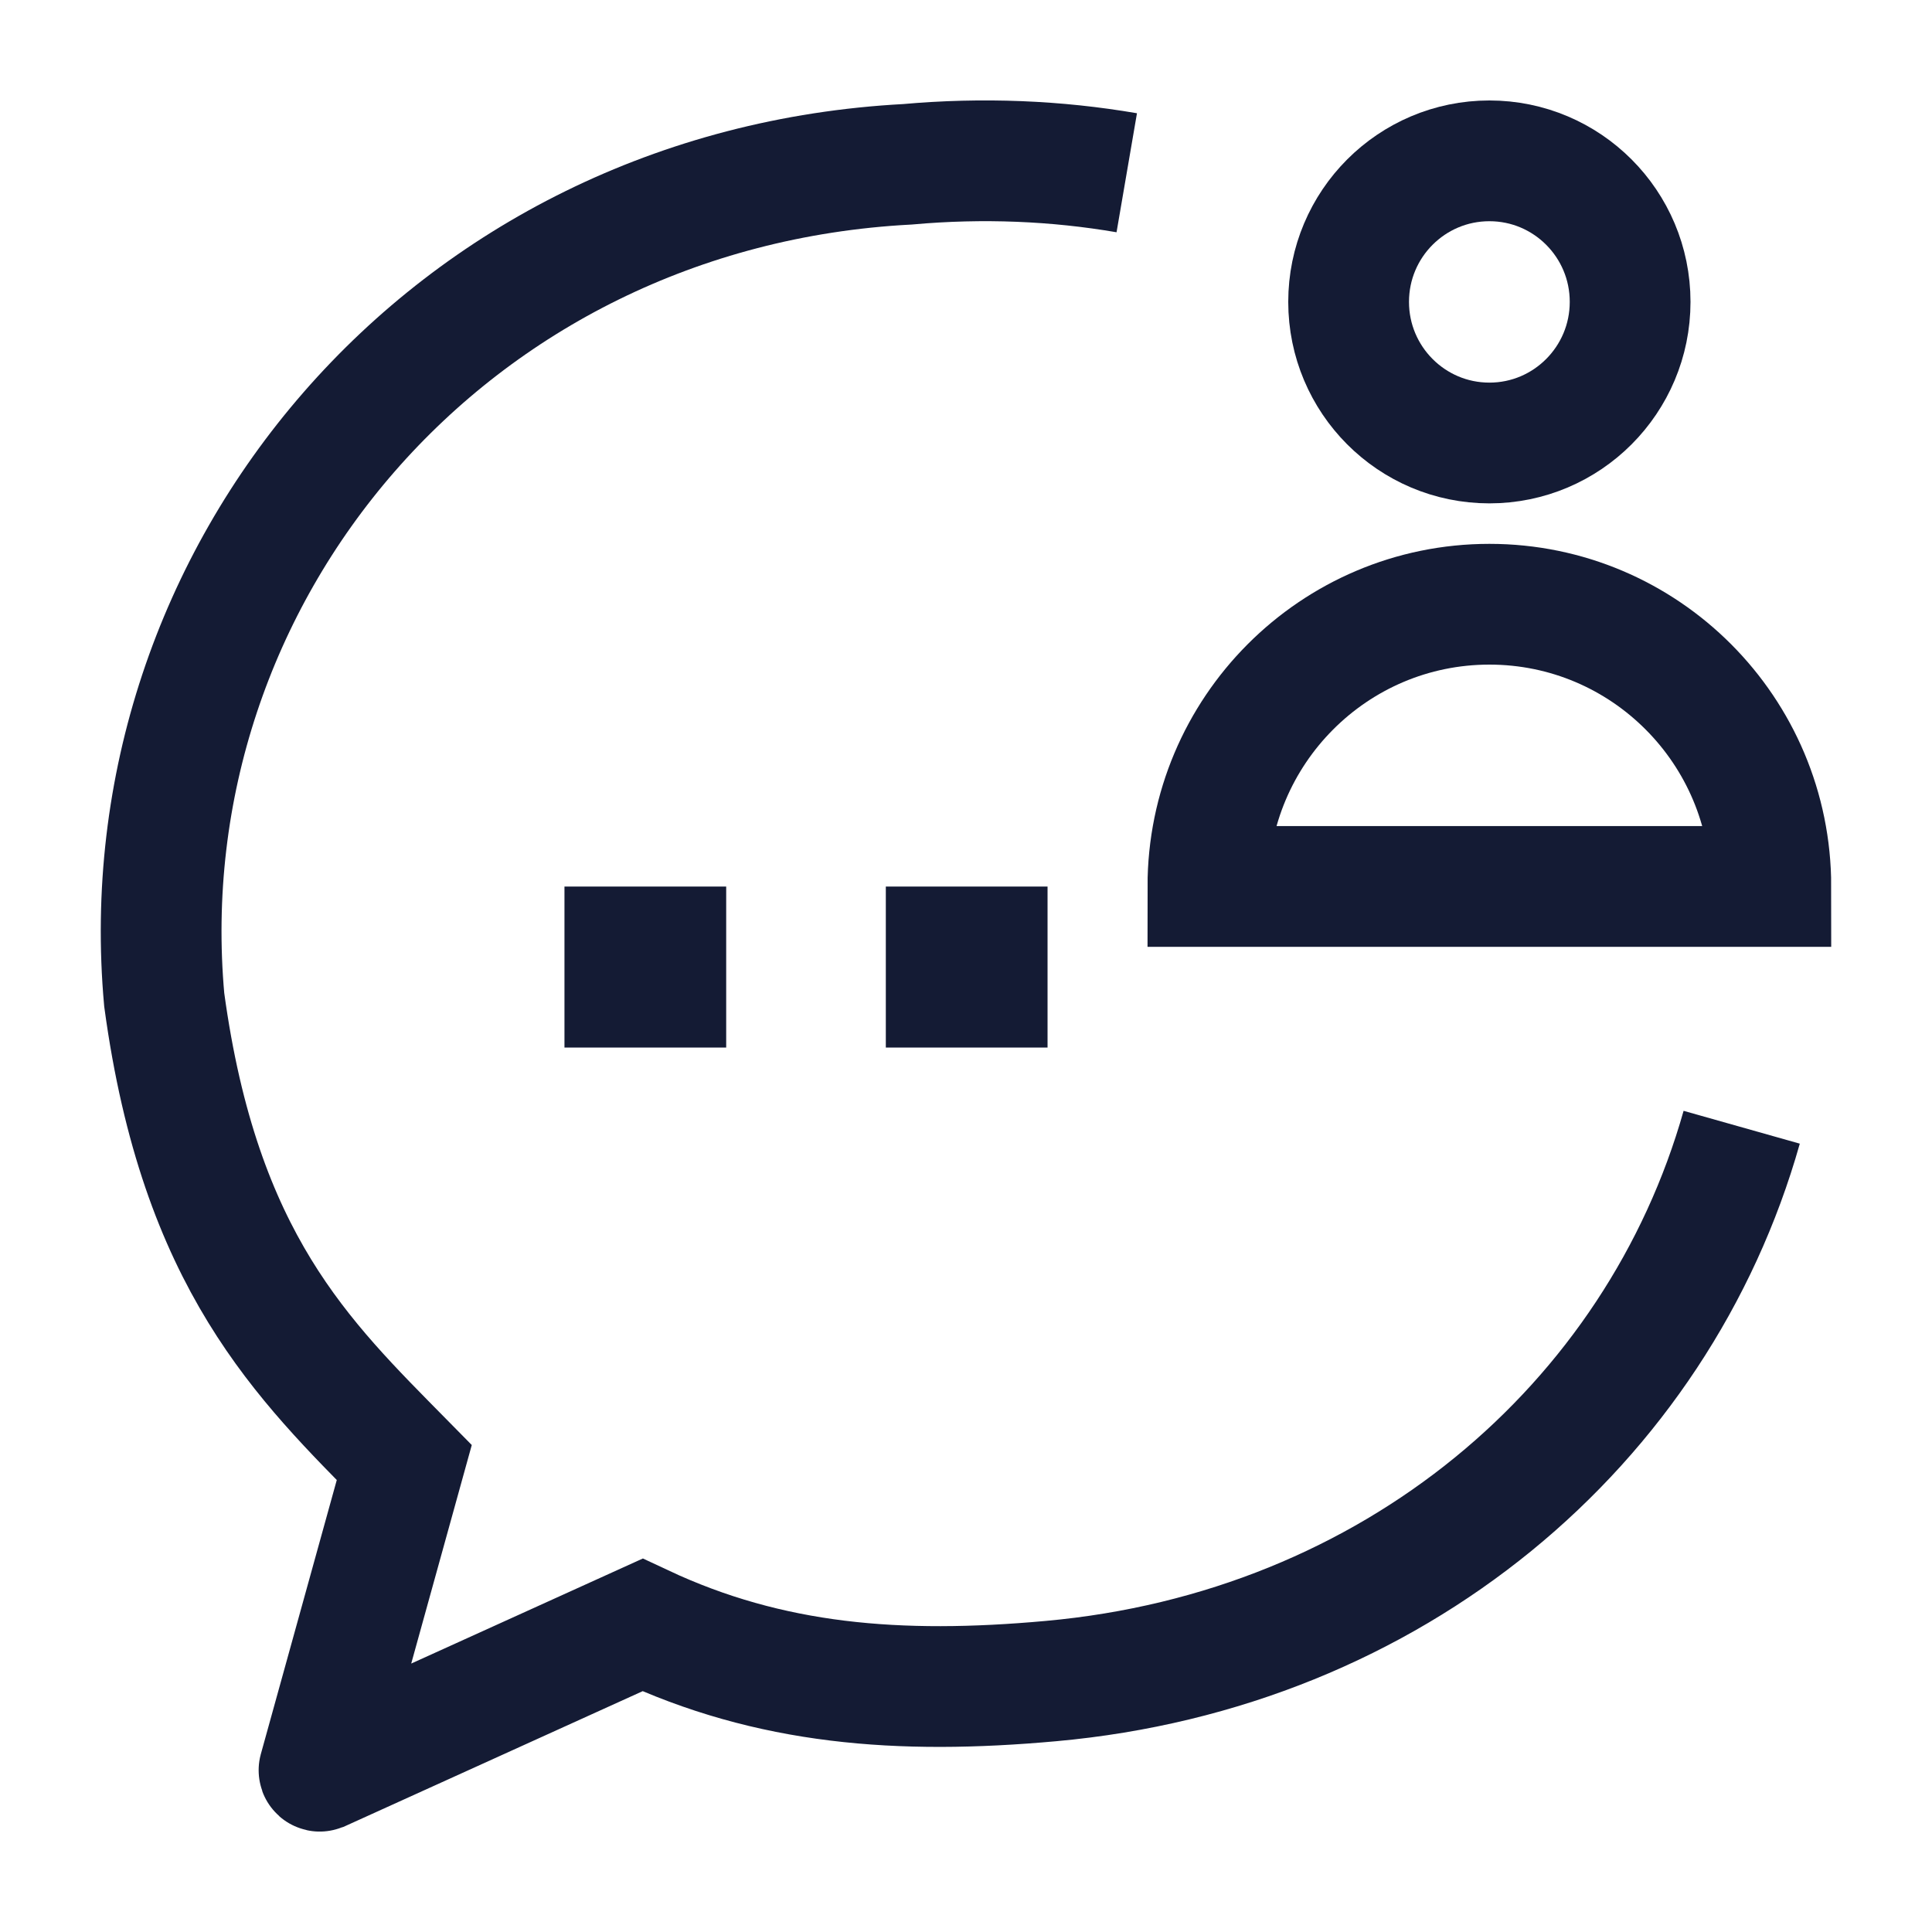
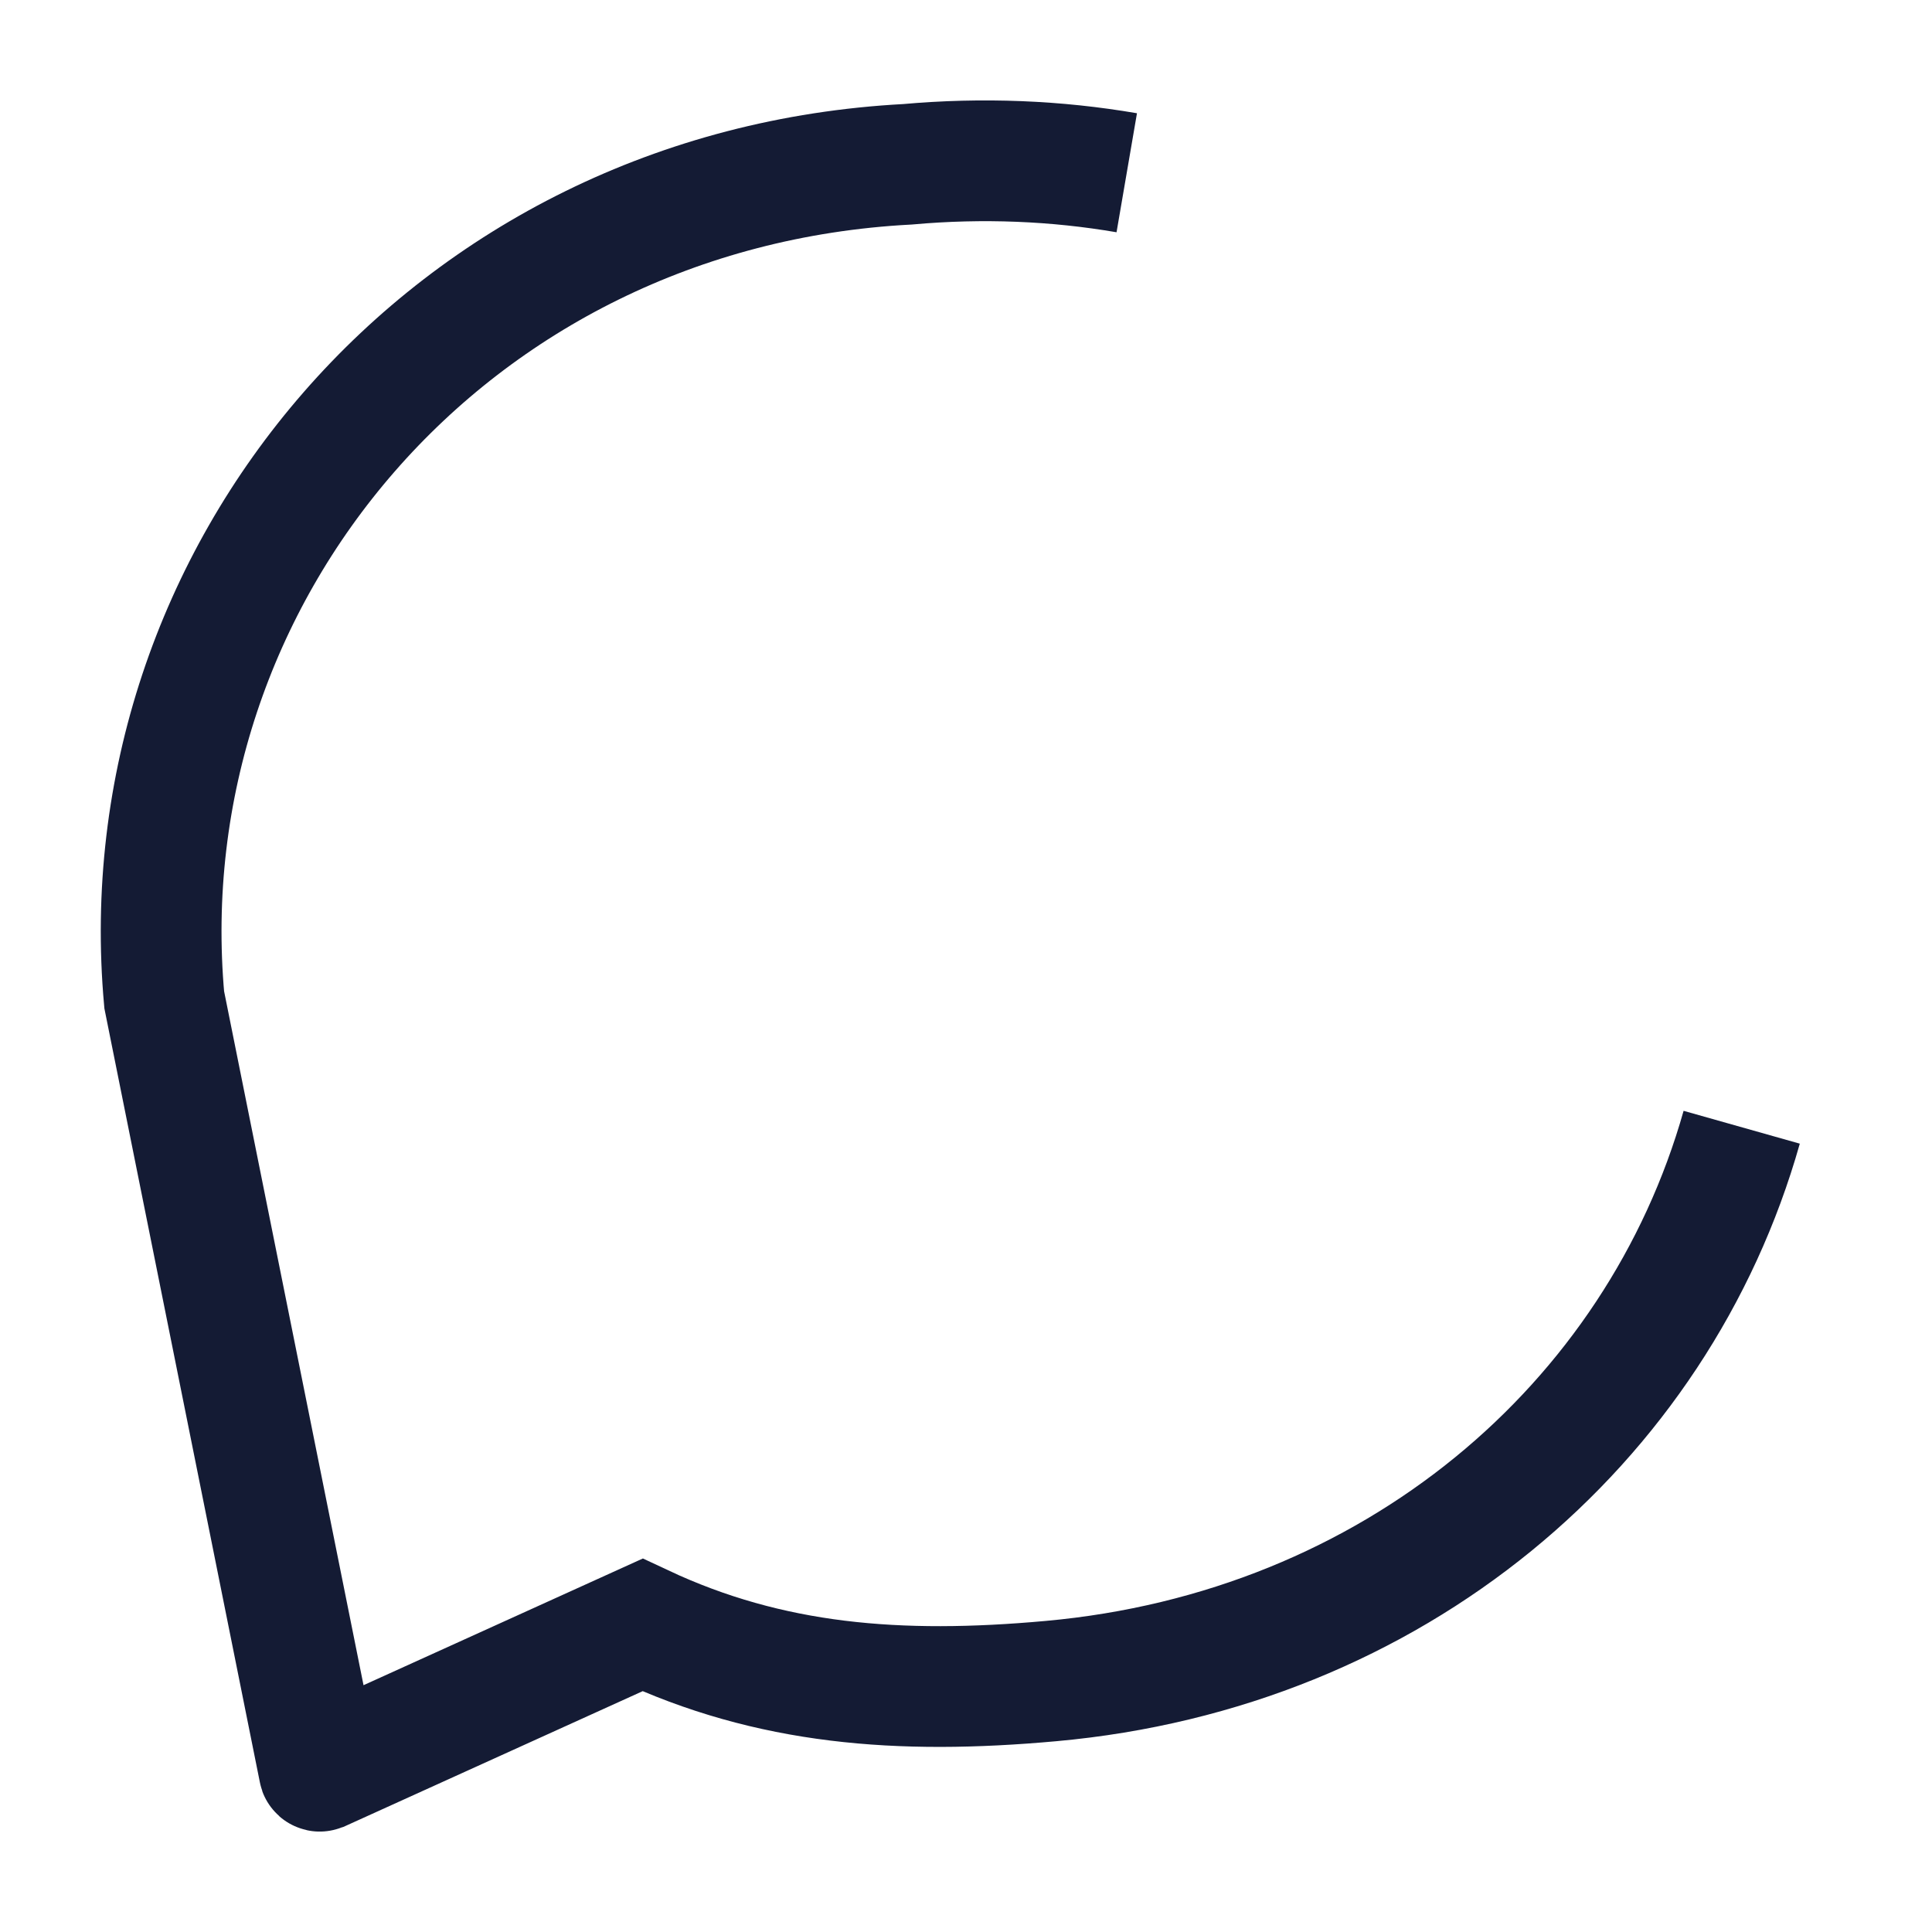
<svg xmlns="http://www.w3.org/2000/svg" width="24" height="24" viewBox="0 0 24 24" fill="none">
-   <path d="M21.998 11.012H15.005C15.005 9.076 16.571 7.506 18.502 7.506C20.433 7.506 21.998 9.076 21.998 11.012Z" stroke="#141B34" stroke-width="1.5" />
-   <path d="M20.25 3.75C20.25 4.718 19.467 5.503 18.502 5.503C17.536 5.503 16.753 4.718 16.753 3.75C16.753 2.782 17.536 1.998 18.502 1.998C19.467 1.998 20.25 2.782 20.25 3.75Z" stroke="#141B34" stroke-width="1.5" />
-   <path d="M12.004 12.013H12.013M8.012 12.013H8.021" stroke="#141B34" stroke-width="2" stroke-linecap="square" stroke-linejoin="round" />
-   <path d="M13.997 2.146C13.123 1.996 12.209 1.957 11.272 2.041C5.563 2.343 1.565 7.144 2.04 12.419C2.482 15.674 3.765 16.892 5.022 18.168L3.963 21.99C3.961 21.998 3.969 22.005 3.977 22.002L7.981 20.186C9.565 20.929 11.164 21.054 13.054 20.883C17.309 20.5 20.592 17.698 21.636 14.003" stroke="#141B34" stroke-width="1.5" />
+   <path d="M13.997 2.146C13.123 1.996 12.209 1.957 11.272 2.041C5.563 2.343 1.565 7.144 2.04 12.419L3.963 21.99C3.961 21.998 3.969 22.005 3.977 22.002L7.981 20.186C9.565 20.929 11.164 21.054 13.054 20.883C17.309 20.5 20.592 17.698 21.636 14.003" stroke="#141B34" stroke-width="1.5" />
</svg>